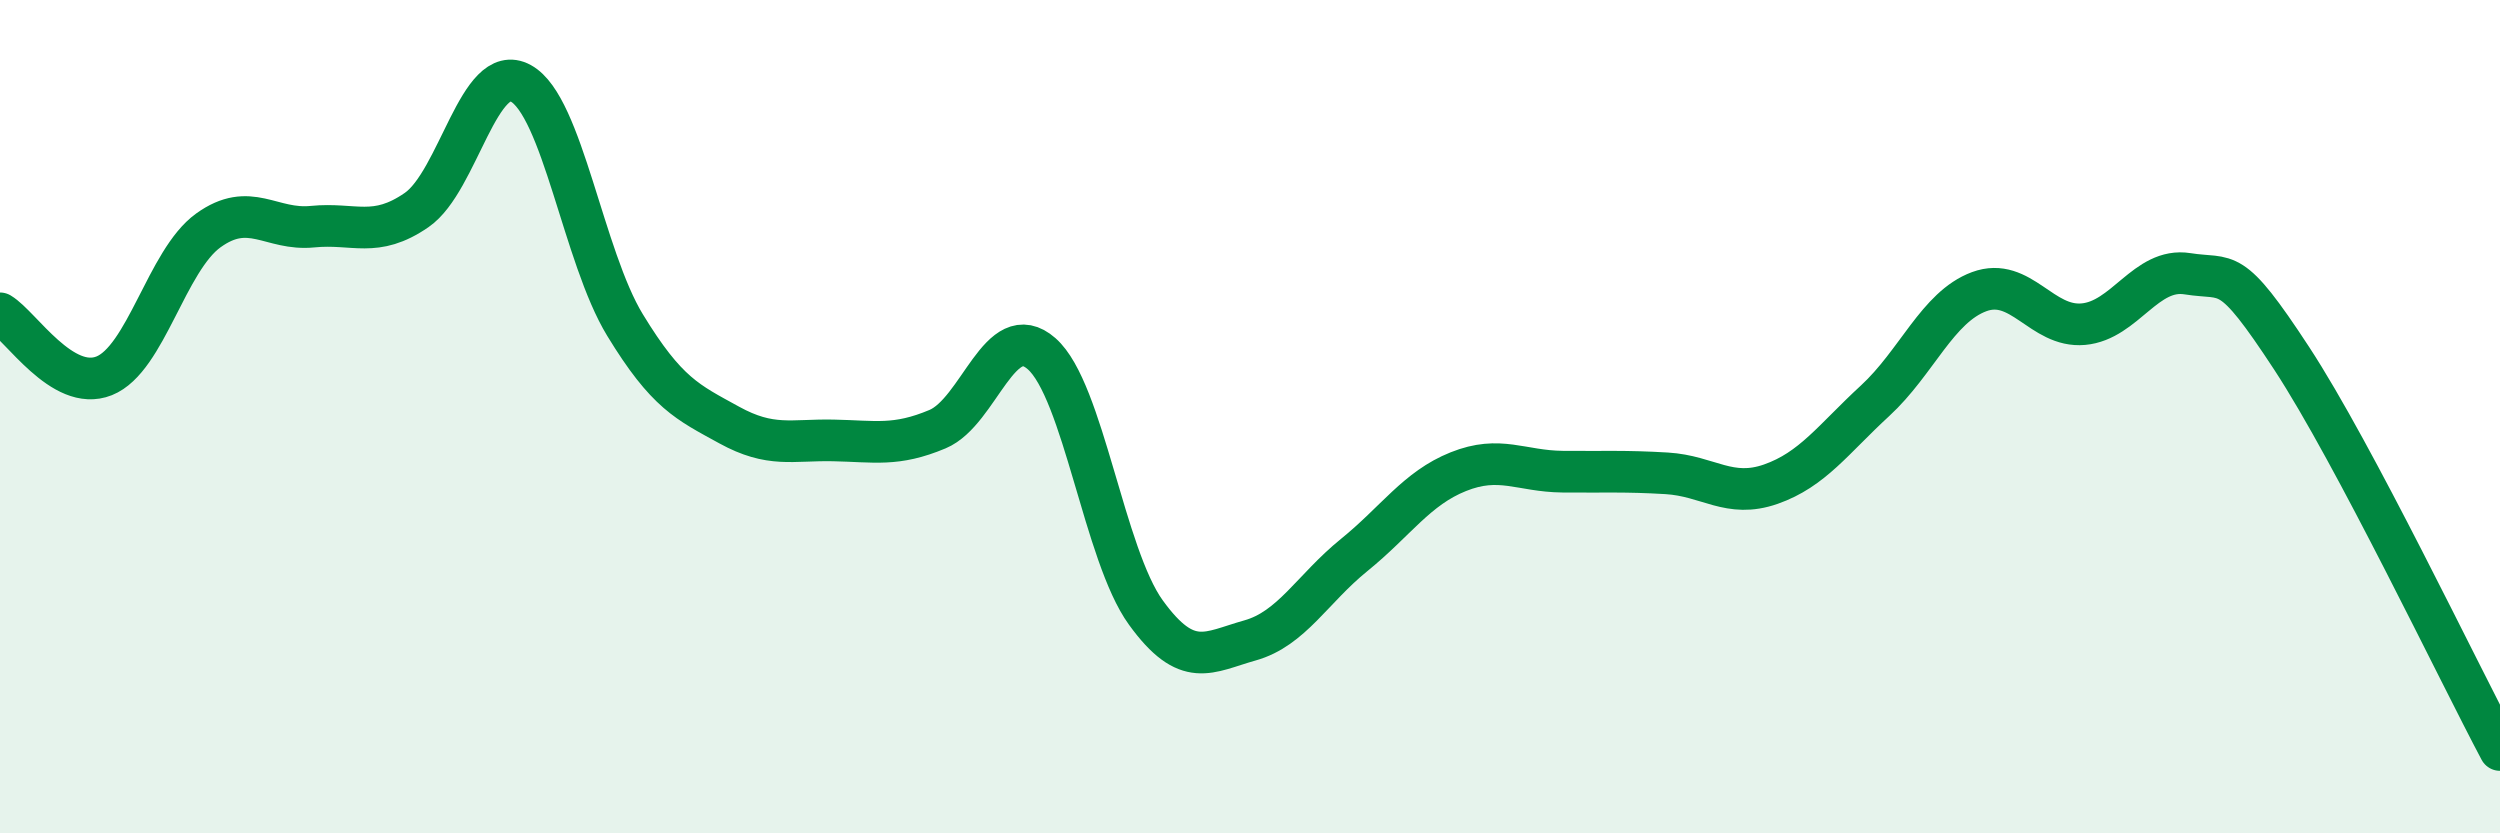
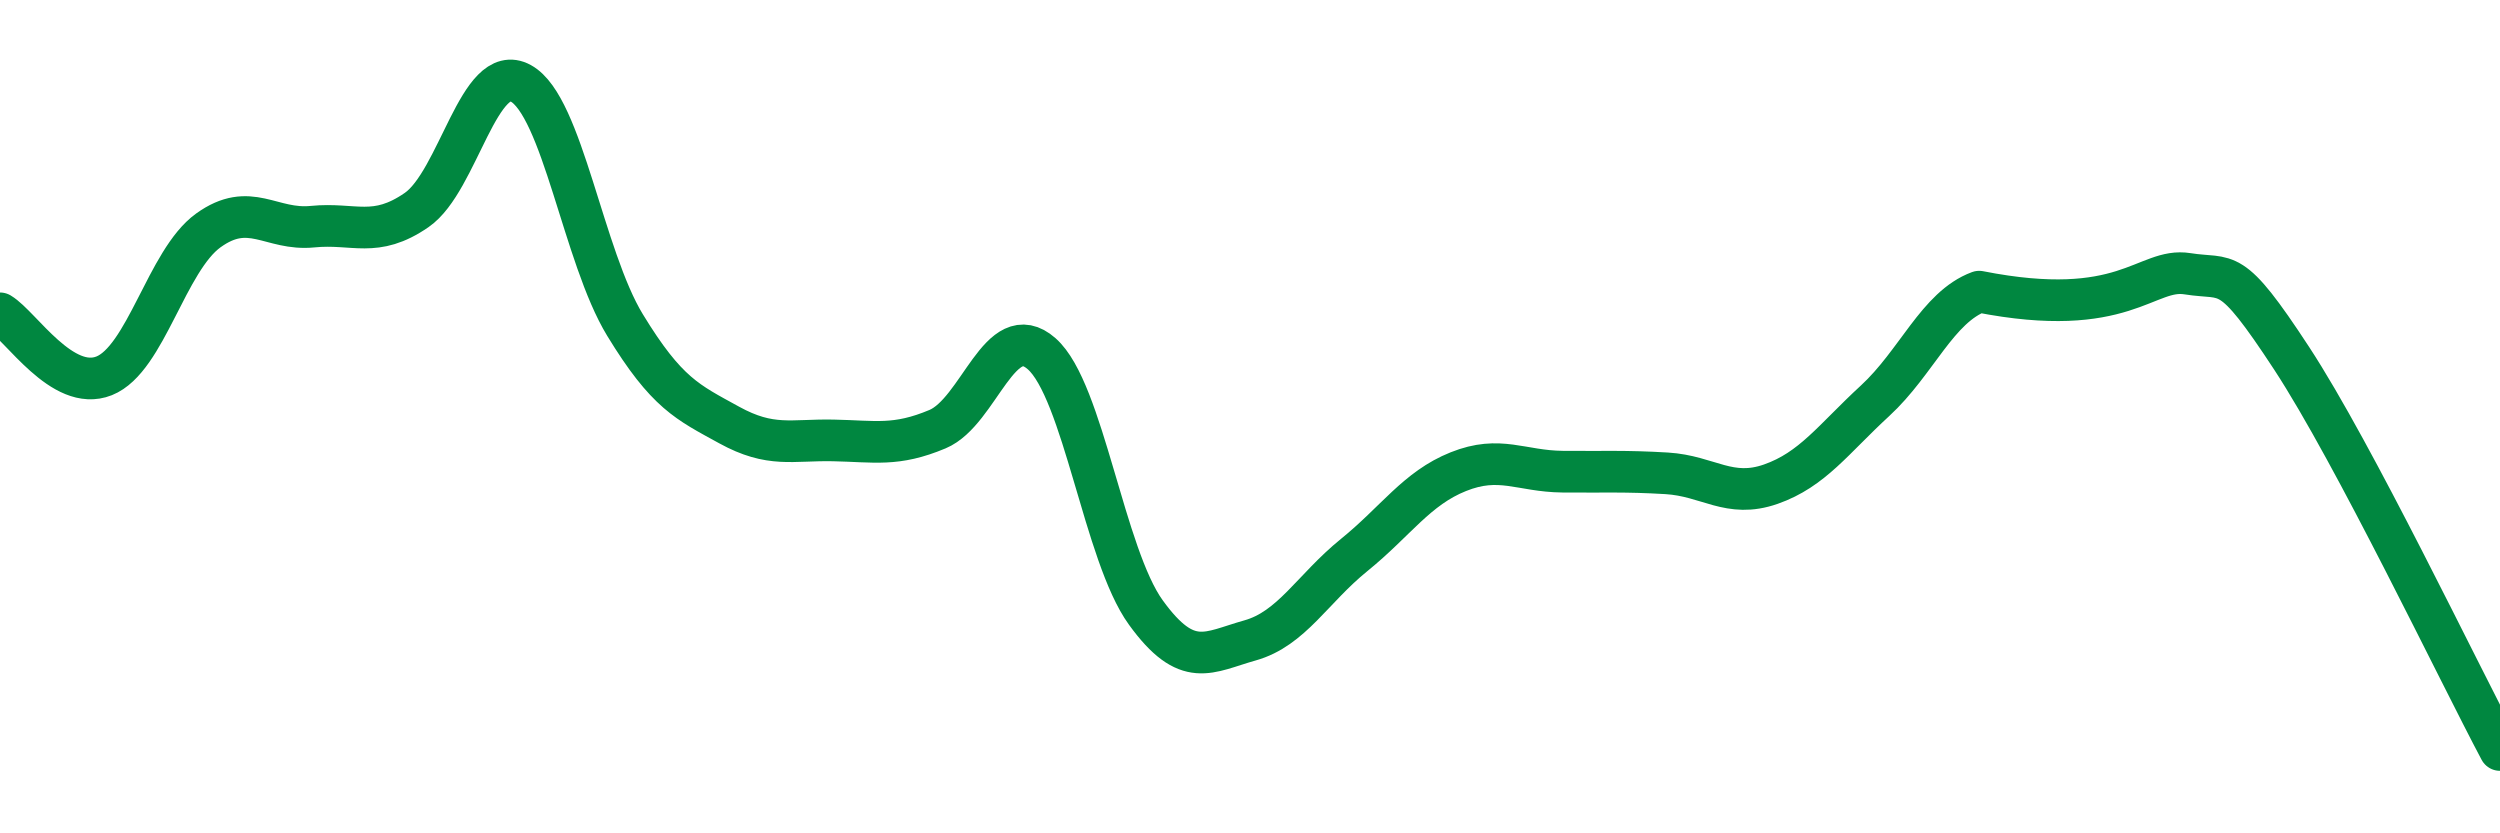
<svg xmlns="http://www.w3.org/2000/svg" width="60" height="20" viewBox="0 0 60 20">
-   <path d="M 0,7.52 C 0.5,7.82 1.5,9.42 2.5,9.02 C 3.5,8.62 4,6.25 5,5.53 C 6,4.81 6.5,5.54 7.5,5.44 C 8.5,5.34 9,5.73 10,5.04 C 11,4.35 11.5,1.45 12.5,2 C 13.5,2.55 14,6.16 15,7.8 C 16,9.44 16.5,9.65 17.5,10.2 C 18.5,10.75 19,10.55 20,10.57 C 21,10.59 21.5,10.72 22.5,10.3 C 23.5,9.88 24,7.61 25,8.49 C 26,9.37 26.5,13.32 27.5,14.7 C 28.5,16.08 29,15.65 30,15.37 C 31,15.09 31.5,14.13 32.5,13.32 C 33.5,12.51 34,11.72 35,11.32 C 36,10.92 36.5,11.31 37.5,11.32 C 38.5,11.33 39,11.3 40,11.36 C 41,11.42 41.5,11.97 42.5,11.62 C 43.5,11.27 44,10.54 45,9.62 C 46,8.7 46.5,7.37 47.5,7 C 48.5,6.63 49,7.87 50,7.78 C 51,7.69 51.5,6.41 52.5,6.57 C 53.5,6.73 53.5,6.31 55,8.6 C 56.5,10.89 59,16.12 60,18L60 20L0 20Z" fill="#008740" opacity="0.1" stroke-linecap="round" stroke-linejoin="round" />
-   <path d="M 0,7.52 C 0.5,7.82 1.5,9.42 2.5,9.02 C 3.5,8.62 4,6.25 5,5.53 C 6,4.81 6.5,5.54 7.5,5.44 C 8.5,5.34 9,5.73 10,5.04 C 11,4.35 11.5,1.45 12.5,2 C 13.5,2.55 14,6.16 15,7.8 C 16,9.44 16.5,9.65 17.5,10.2 C 18.5,10.75 19,10.55 20,10.57 C 21,10.59 21.5,10.72 22.5,10.3 C 23.5,9.88 24,7.61 25,8.49 C 26,9.37 26.5,13.32 27.5,14.7 C 28.5,16.08 29,15.65 30,15.37 C 31,15.09 31.5,14.13 32.5,13.32 C 33.5,12.51 34,11.72 35,11.32 C 36,10.92 36.5,11.31 37.5,11.32 C 38.5,11.33 39,11.3 40,11.36 C 41,11.42 41.5,11.97 42.5,11.62 C 43.5,11.27 44,10.54 45,9.62 C 46,8.7 46.5,7.37 47.5,7 C 48.5,6.63 49,7.87 50,7.78 C 51,7.69 51.5,6.41 52.5,6.57 C 53.5,6.73 53.5,6.31 55,8.6 C 56.5,10.89 59,16.12 60,18" stroke="#008740" stroke-width="1" fill="none" stroke-linecap="round" stroke-linejoin="round" />
+   <path d="M 0,7.52 C 0.5,7.82 1.5,9.42 2.5,9.02 C 3.5,8.62 4,6.25 5,5.53 C 6,4.81 6.5,5.54 7.5,5.44 C 8.5,5.34 9,5.73 10,5.04 C 11,4.35 11.5,1.45 12.5,2 C 13.5,2.55 14,6.16 15,7.8 C 16,9.44 16.5,9.65 17.5,10.2 C 18.5,10.75 19,10.55 20,10.57 C 21,10.59 21.5,10.72 22.5,10.3 C 23.5,9.88 24,7.61 25,8.49 C 26,9.37 26.5,13.32 27.5,14.7 C 28.5,16.08 29,15.65 30,15.37 C 31,15.09 31.5,14.13 32.5,13.32 C 33.5,12.51 34,11.72 35,11.32 C 36,10.92 36.5,11.31 37.5,11.32 C 38.5,11.33 39,11.3 40,11.36 C 41,11.42 41.5,11.97 42.5,11.62 C 43.5,11.27 44,10.54 45,9.62 C 46,8.7 46.5,7.37 47.5,7 C 51,7.69 51.5,6.41 52.5,6.57 C 53.5,6.73 53.5,6.31 55,8.6 C 56.5,10.89 59,16.12 60,18" stroke="#008740" stroke-width="1" fill="none" stroke-linecap="round" stroke-linejoin="round" />
</svg>